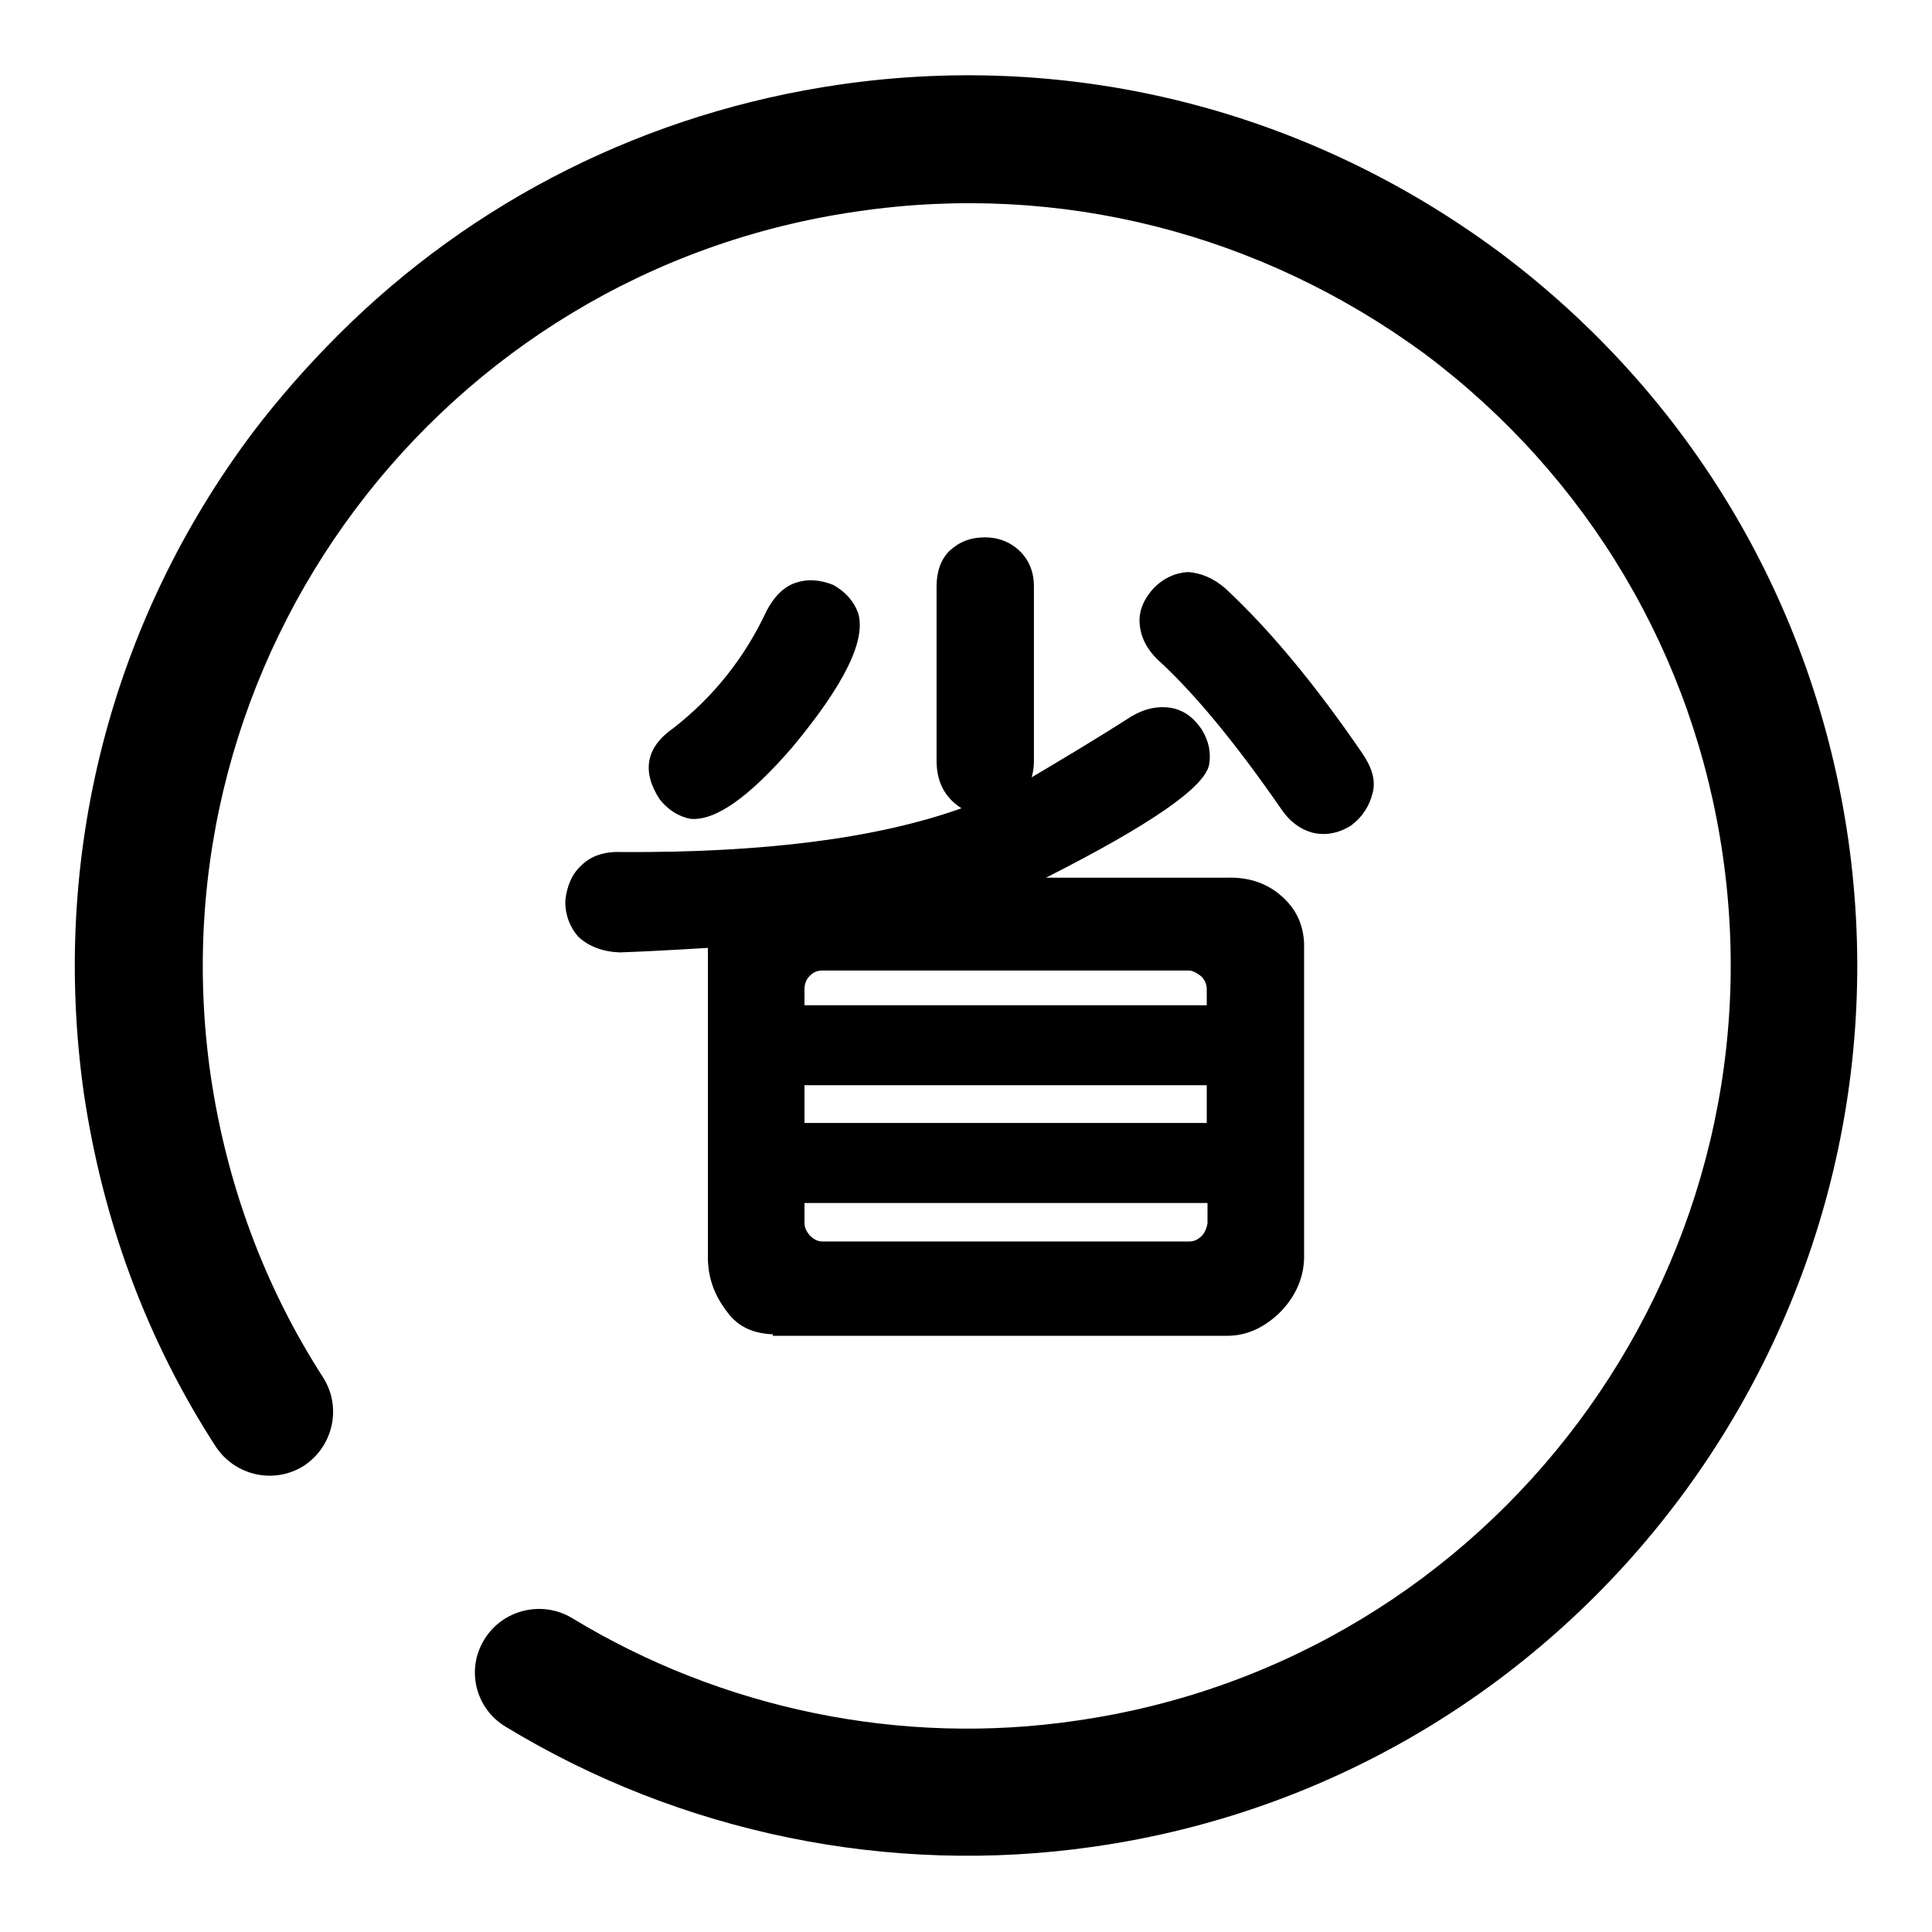
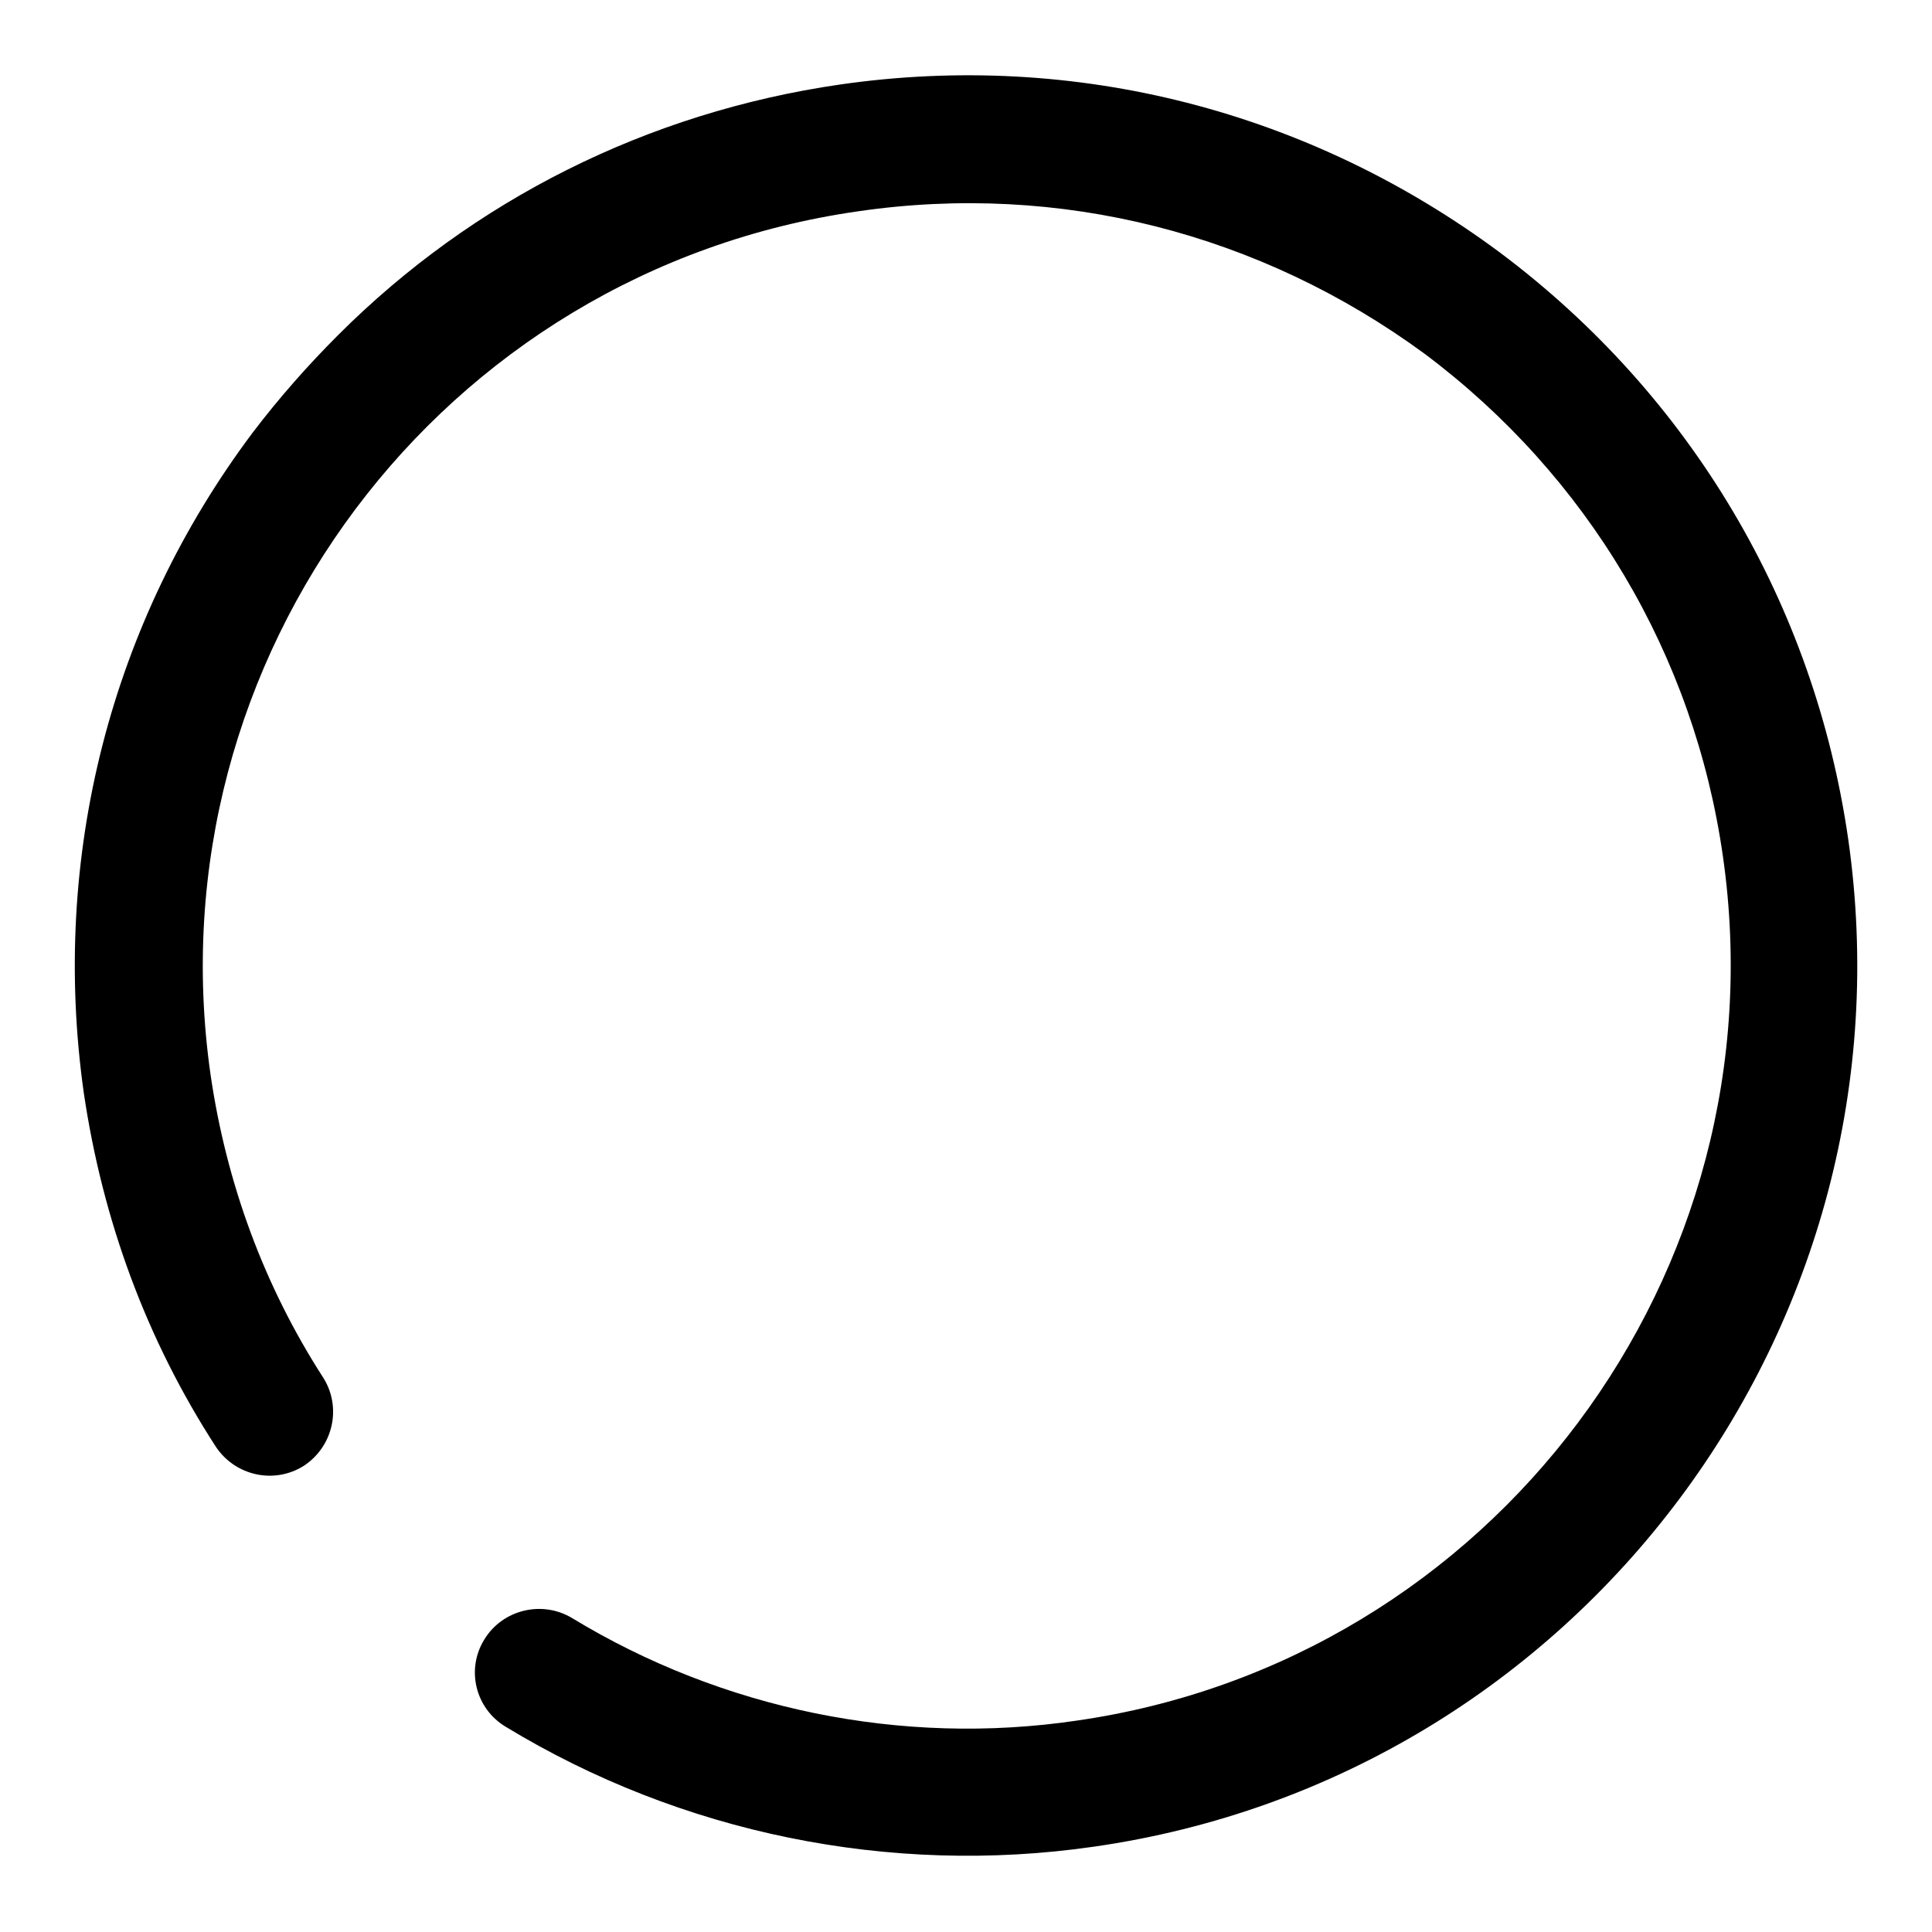
<svg xmlns="http://www.w3.org/2000/svg" version="1.1" x="0px" y="0px" viewBox="0 0 256 256" enable-background="new 0 0 256 256" xml:space="preserve">
  <g>
    <g>
      <path fill="#000000" d="M44.8,44.4c17.9-17.9,41-29.5,66.5-33.2c31.2-4.5,62.2,3.5,87.5,22.3c25.2,18.9,41.6,46.5,46.1,77.7c9.2,64.4-35.6,124.3-100,133.5c-27,3.9-54.7-1.8-77.9-15.9c-4-2.4-5.3-7.6-2.8-11.6c2.4-3.9,7.6-5.2,11.6-2.8c19.9,12.1,43.7,17,66.8,13.6c55.2-7.9,93.6-59.3,85.7-114.5c-3.8-26.7-17.9-50.4-39.5-66.6C167,30.9,140.4,24.1,113.7,28C58.4,35.9,20,87.2,27.9,142.4c2.1,14.4,7.1,28,14.9,40.1c2.5,3.9,1.4,9.1-2.5,11.7c-3.9,2.5-9.1,1.4-11.7-2.5c-9.2-14.2-15-30-17.5-46.9c-4.4-31.2,3.5-62.3,22.4-87.5C37,52.7,40.8,48.4,44.8,44.4L44.8,44.4L44.8,44.4z" />
-       <path fill="#000000" d="M102.4,176.8c-2.6-0.1-4.6-1-6-2.9c-1.8-2.3-2.6-4.7-2.6-7.3v-41c-4.9,0.3-8.8,0.5-11.7,0.6c-2.3-0.1-4.1-0.8-5.5-2.1c-1.1-1.3-1.7-2.8-1.7-4.7c0.2-2,0.9-3.6,2.1-4.7c1.3-1.3,3.1-1.9,5.4-1.8c18.8,0.1,33.8-1.8,45-5.8c-2.2-1.4-3.3-3.5-3.3-6.3V77.7c0-2,0.6-3.6,1.7-4.7c1.3-1.2,2.8-1.8,4.7-1.8c1.8,0,3.3,0.6,4.5,1.7c1.3,1.2,2,2.8,2,4.8v23.2c0,0.7-0.1,1.4-0.3,2.1c3.7-2.2,8.1-4.8,13.1-8c1.8-1.1,3.6-1.5,5.4-1.2c1.6,0.3,2.9,1.2,4,2.8c1,1.6,1.3,3.2,1,4.8c-0.7,3-7.8,7.9-21.6,14.9h24c3-0.1,5.5,0.8,7.5,2.7c1.7,1.6,2.6,3.6,2.7,6v41.8c-0.1,2.7-1.2,5.1-3.3,7.2c-2.1,2-4.4,3-6.9,3H102.4L102.4,176.8z M105.5,77.2c1.5-0.5,3.1-0.4,4.9,0.3c1.6,0.9,2.7,2.1,3.3,3.7c1.1,3.6-1.8,9.5-8.7,17.8c-5.7,6.6-10.2,9.8-13.5,9.5c-1.6-0.3-3-1.2-4.1-2.6c-2.4-3.7-1.8-6.9,1.8-9.4c5.4-4.2,9.5-9.4,12.4-15.6C102.6,79,103.9,77.7,105.5,77.2z M159.9,133.2v-2.1c0-0.6-0.2-1.2-0.7-1.7c-0.6-0.5-1.2-0.8-1.7-0.8H109c-0.7,0-1.2,0.2-1.7,0.7c-0.5,0.5-0.7,1.1-0.7,1.8v2.1H159.9z M159.9,148.8v-5h-53.3v5H159.9z M106.6,159.4v2.7c0,0.5,0.2,1,0.7,1.6c0.5,0.5,1,0.8,1.7,0.8h48.6c0.7,0,1.2-0.3,1.7-0.8c0.4-0.5,0.6-1,0.7-1.6v-2.7H106.6z M151,82.5c-0.1-1.6,0.6-3.2,1.9-4.6c1.3-1.3,2.8-2,4.5-2.1c1.7,0.1,3.4,0.8,5,2.2c5.8,5.4,11.8,12.6,18.1,21.8c1.3,1.9,1.8,3.6,1.4,5.2c-0.4,1.7-1.3,3.2-2.9,4.4c-1.6,1-3.2,1.3-4.8,1c-1.8-0.4-3.3-1.5-4.5-3.3c-6.1-8.8-11.5-15.3-16.2-19.6C151.9,86,151.1,84.3,151,82.5z" />
    </g>
  </g>
</svg>